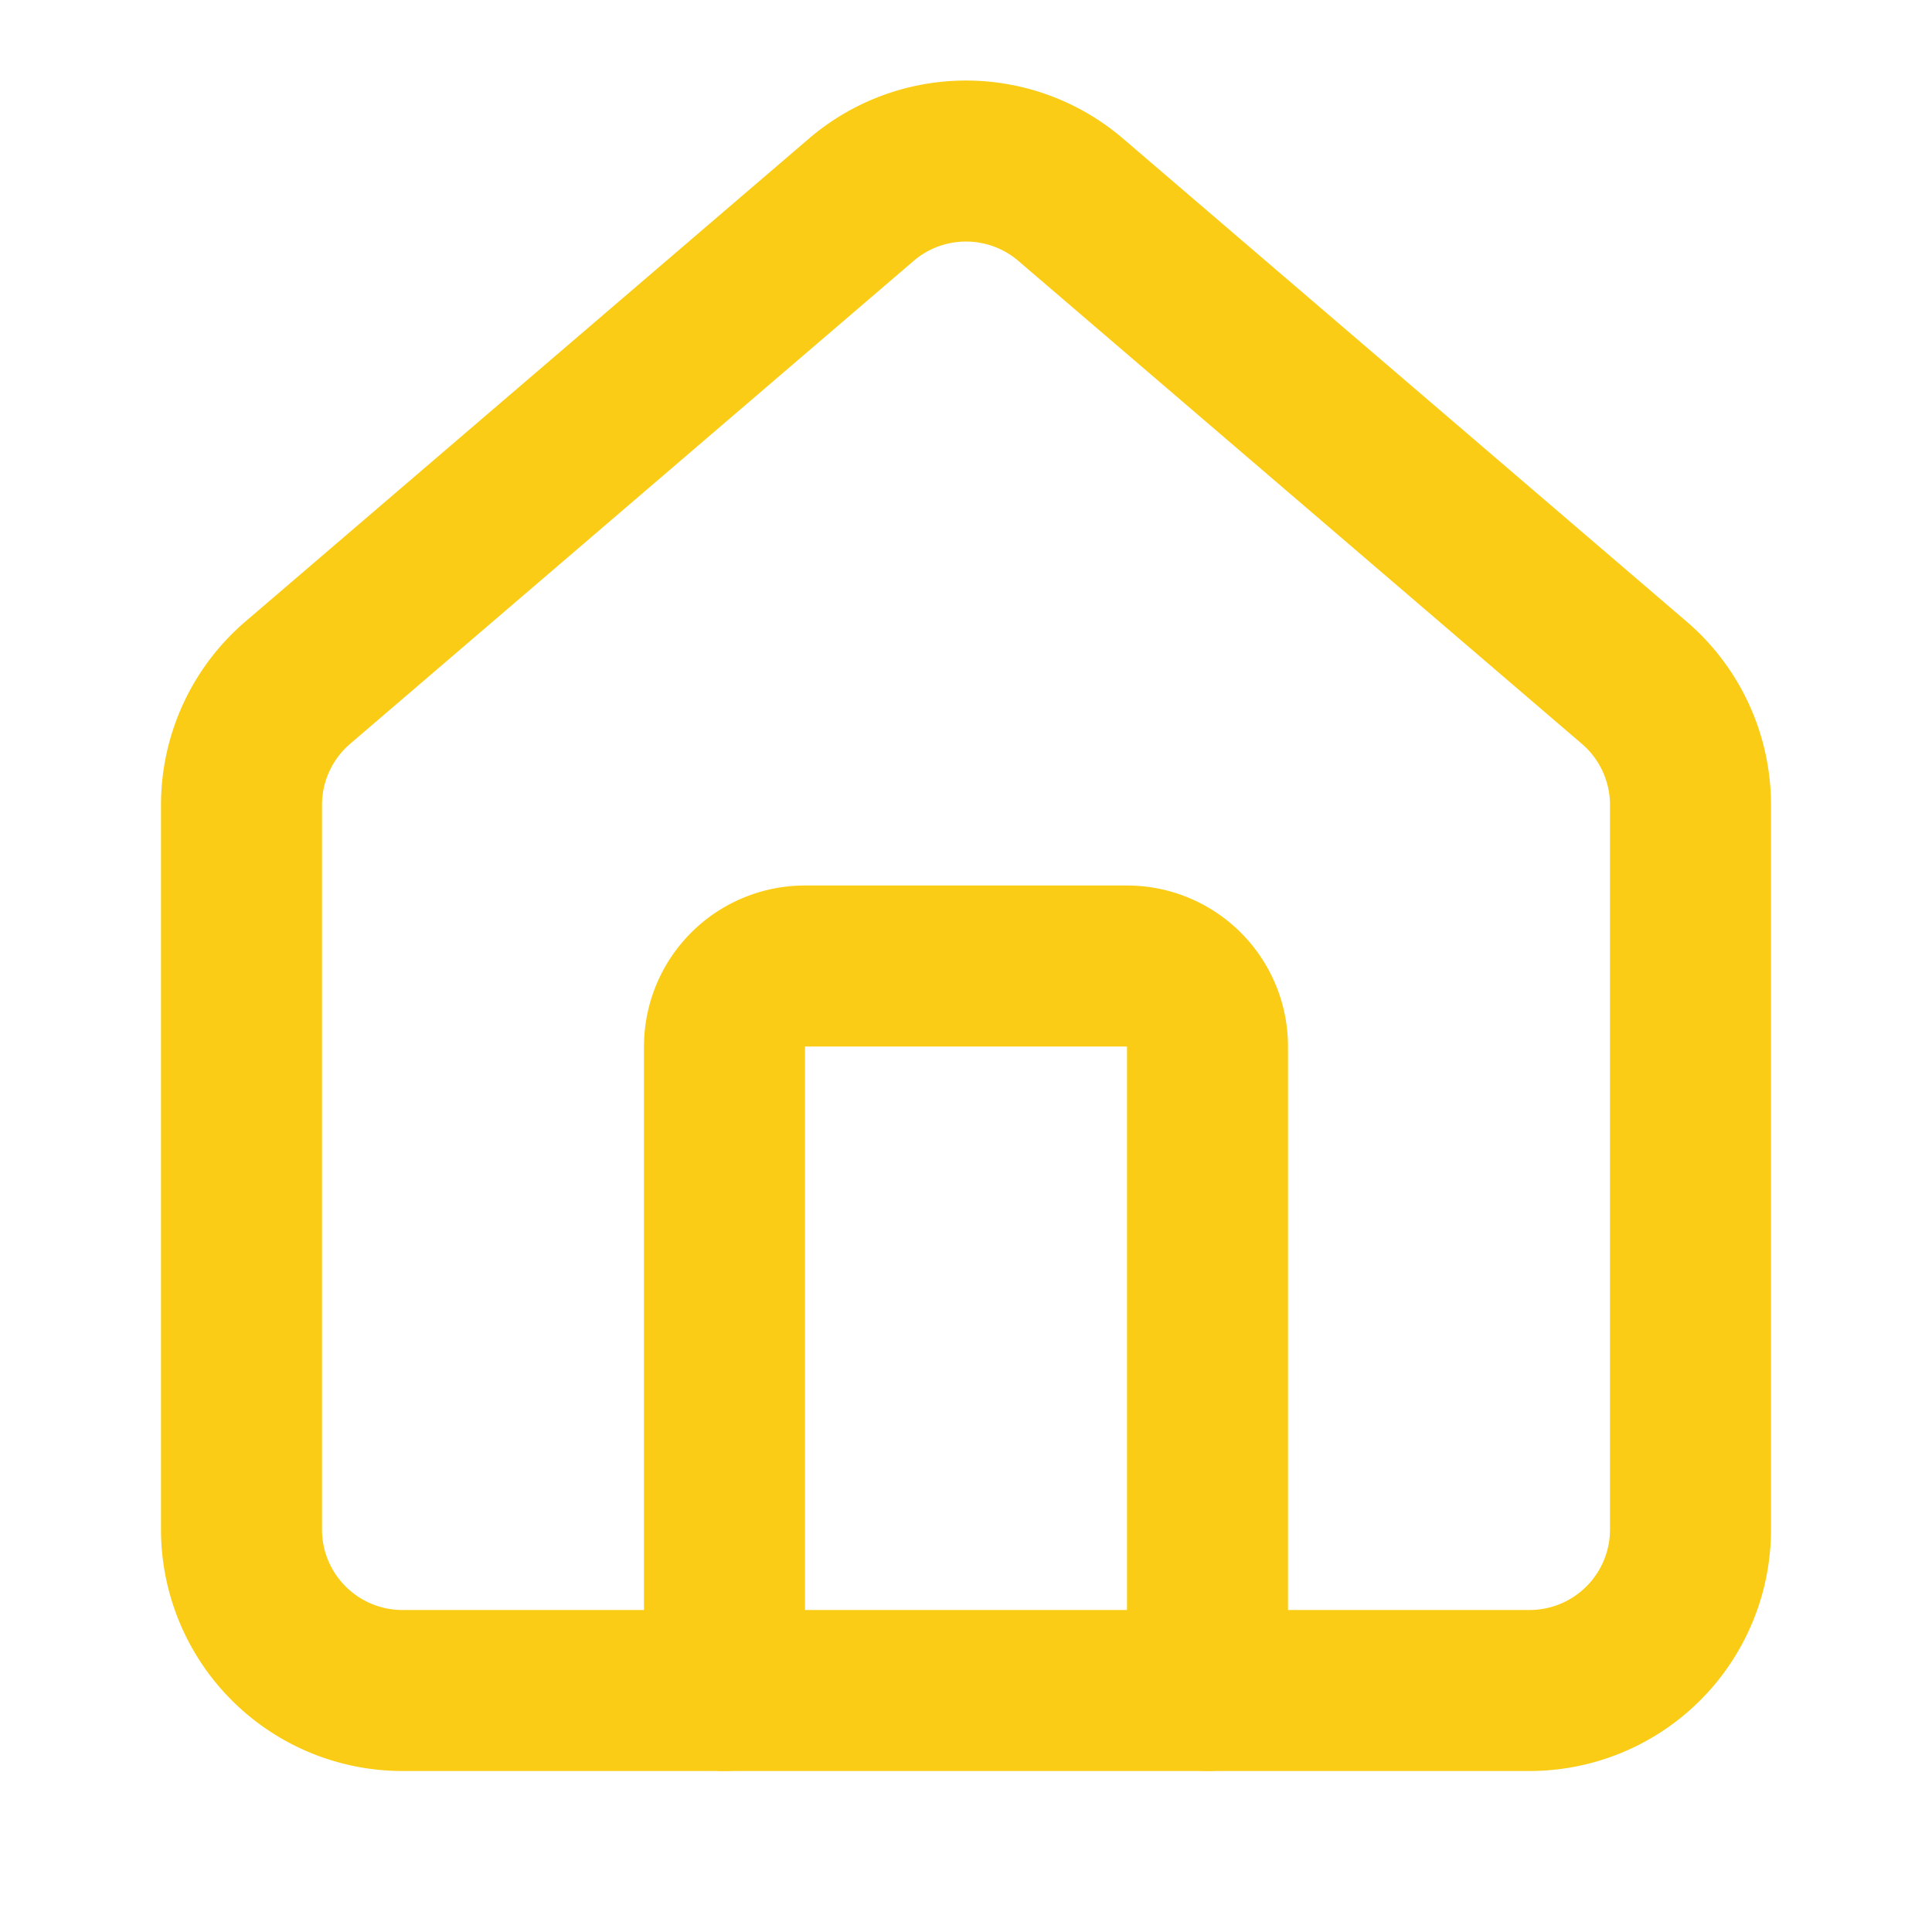
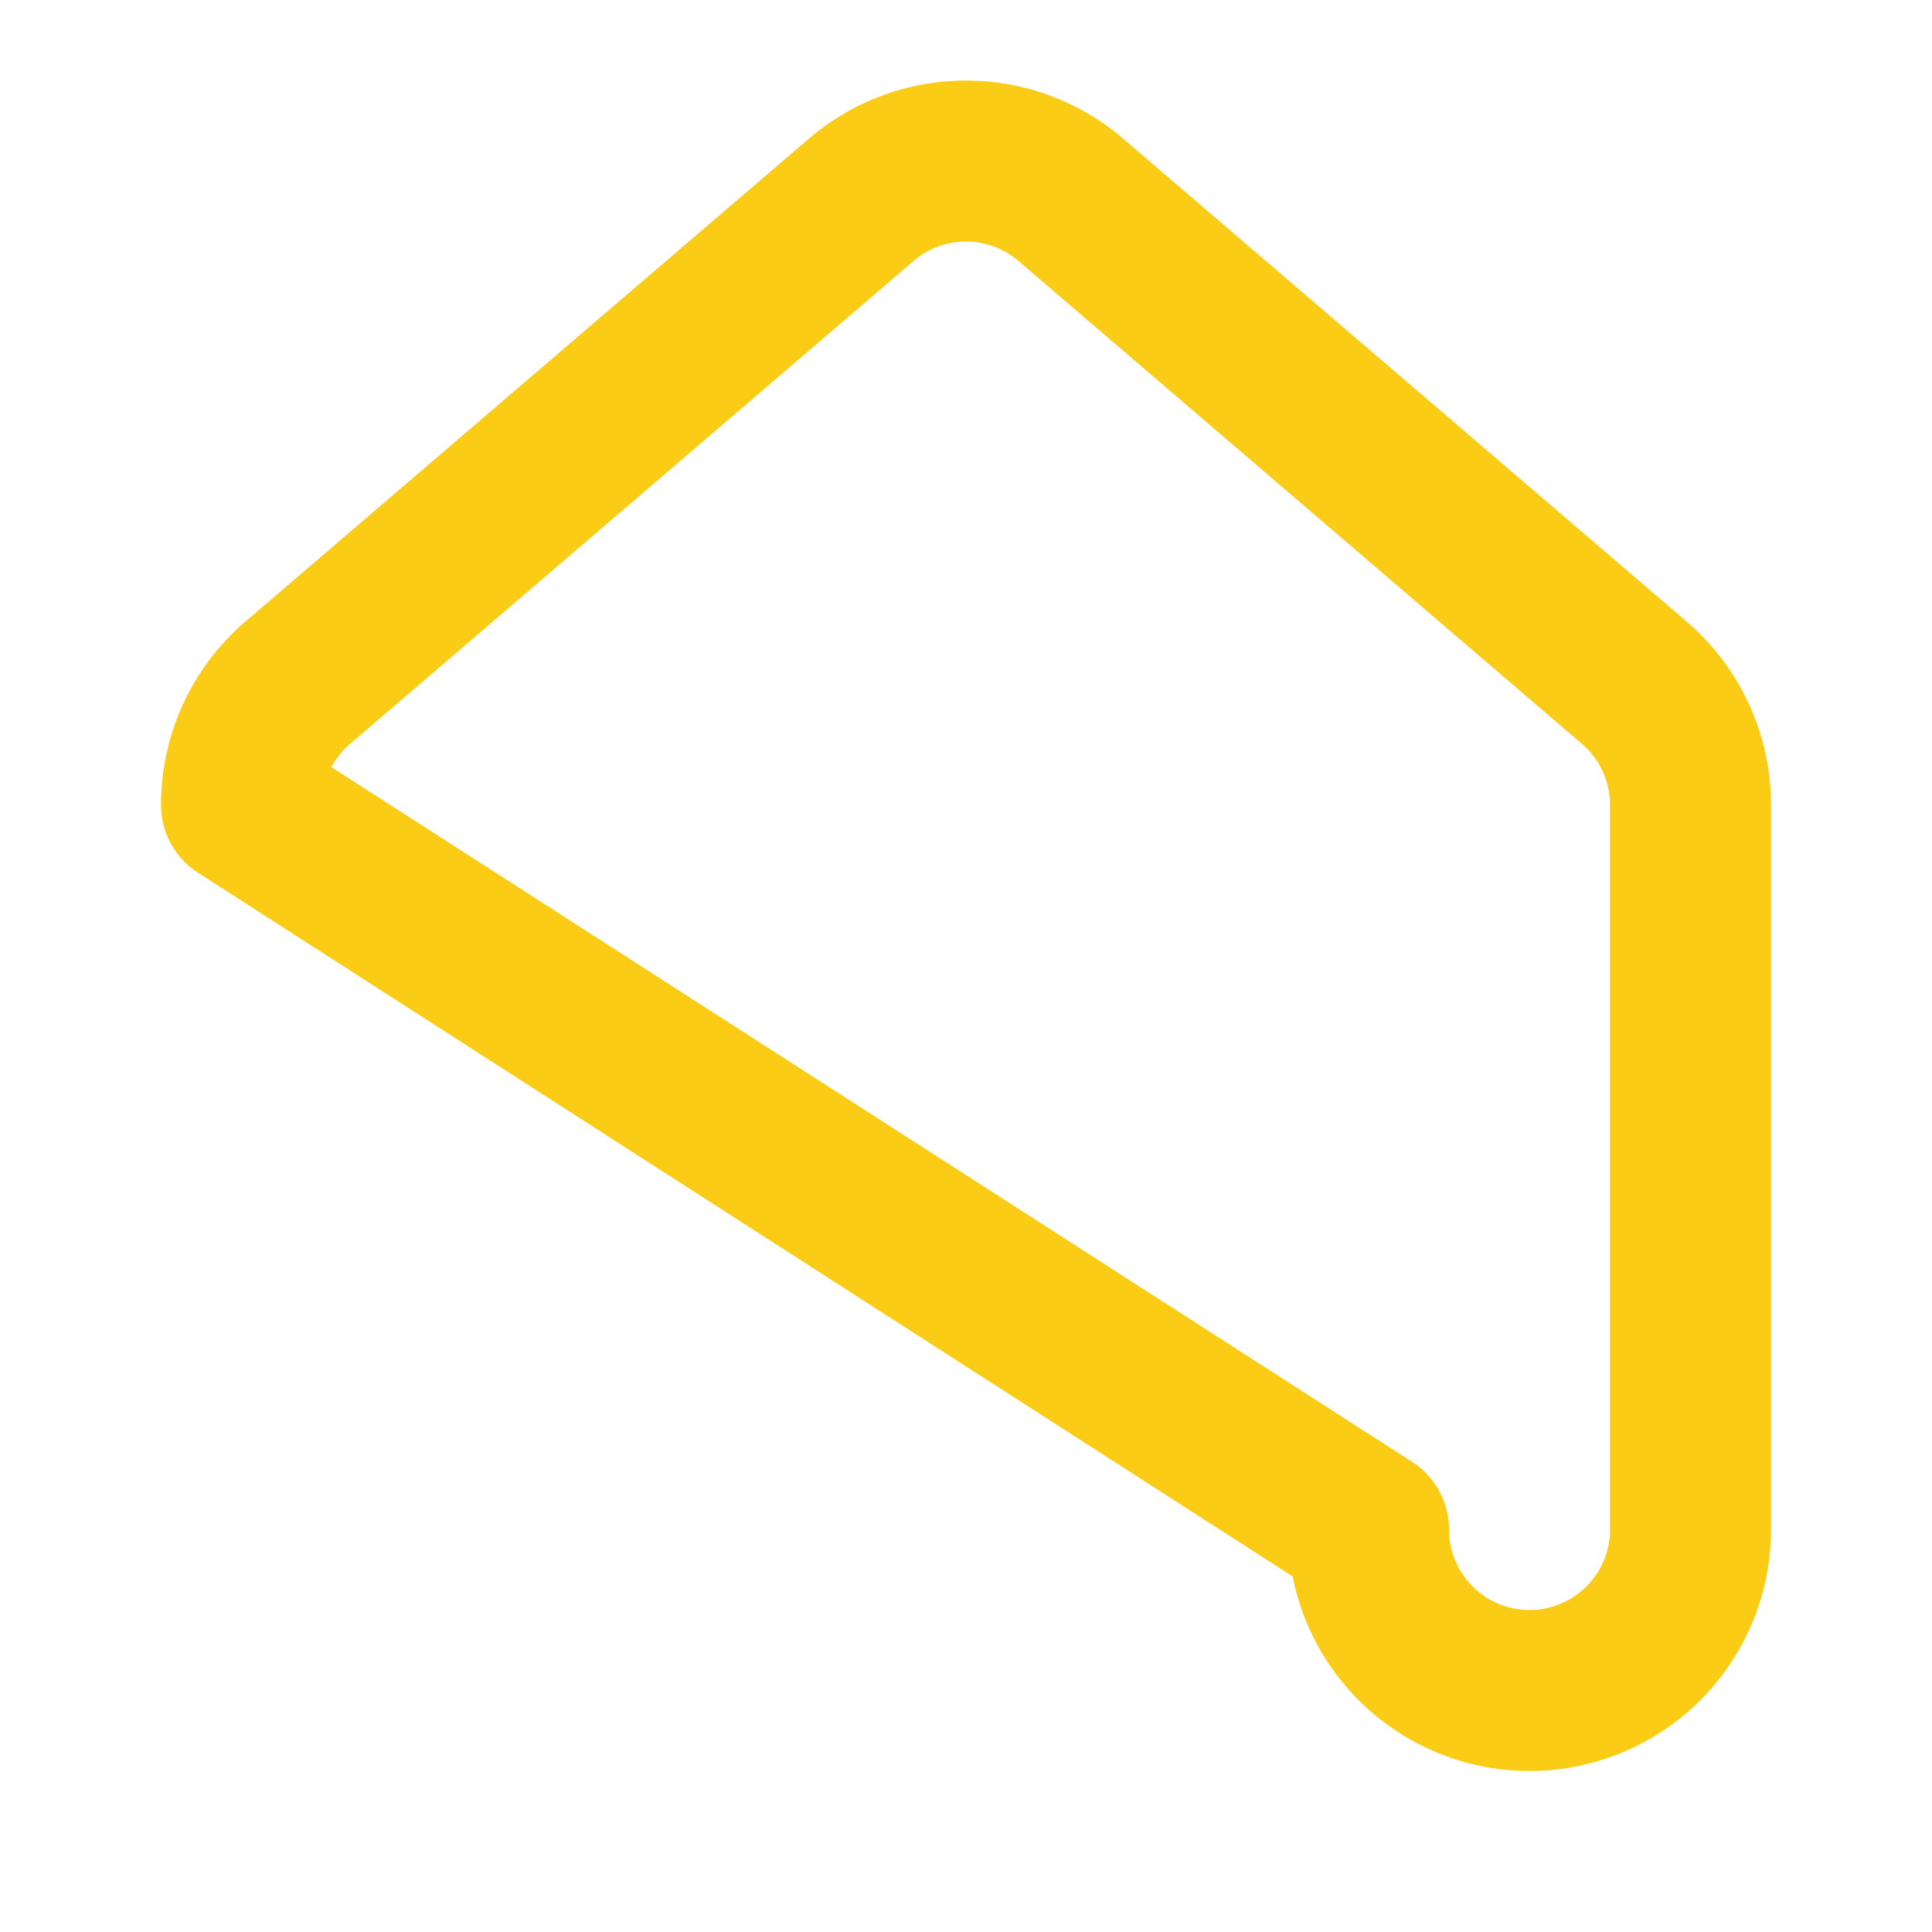
<svg xmlns="http://www.w3.org/2000/svg" viewBox="0 0 24 24" fill="none" stroke="#facc15" stroke-width="2" stroke-linecap="round" stroke-linejoin="round" class="w-10 h-10 text-yellow-400">
-   <path d="M15 21v-8a1 1 0 0 0-1-1h-4a1 1 0 0 0-1 1v8" />
-   <path d="M3 10a2 2 0 0 1 .709-1.528l7-5.999a2 2 0 0 1 2.582 0l7 5.999A2 2 0 0 1 21 10v9a2 2 0 0 1-2 2H5a2 2 0 0 1-2-2Z" />
+   <path d="M3 10a2 2 0 0 1 .709-1.528l7-5.999a2 2 0 0 1 2.582 0l7 5.999A2 2 0 0 1 21 10v9a2 2 0 0 1-2 2a2 2 0 0 1-2-2Z" />
</svg>